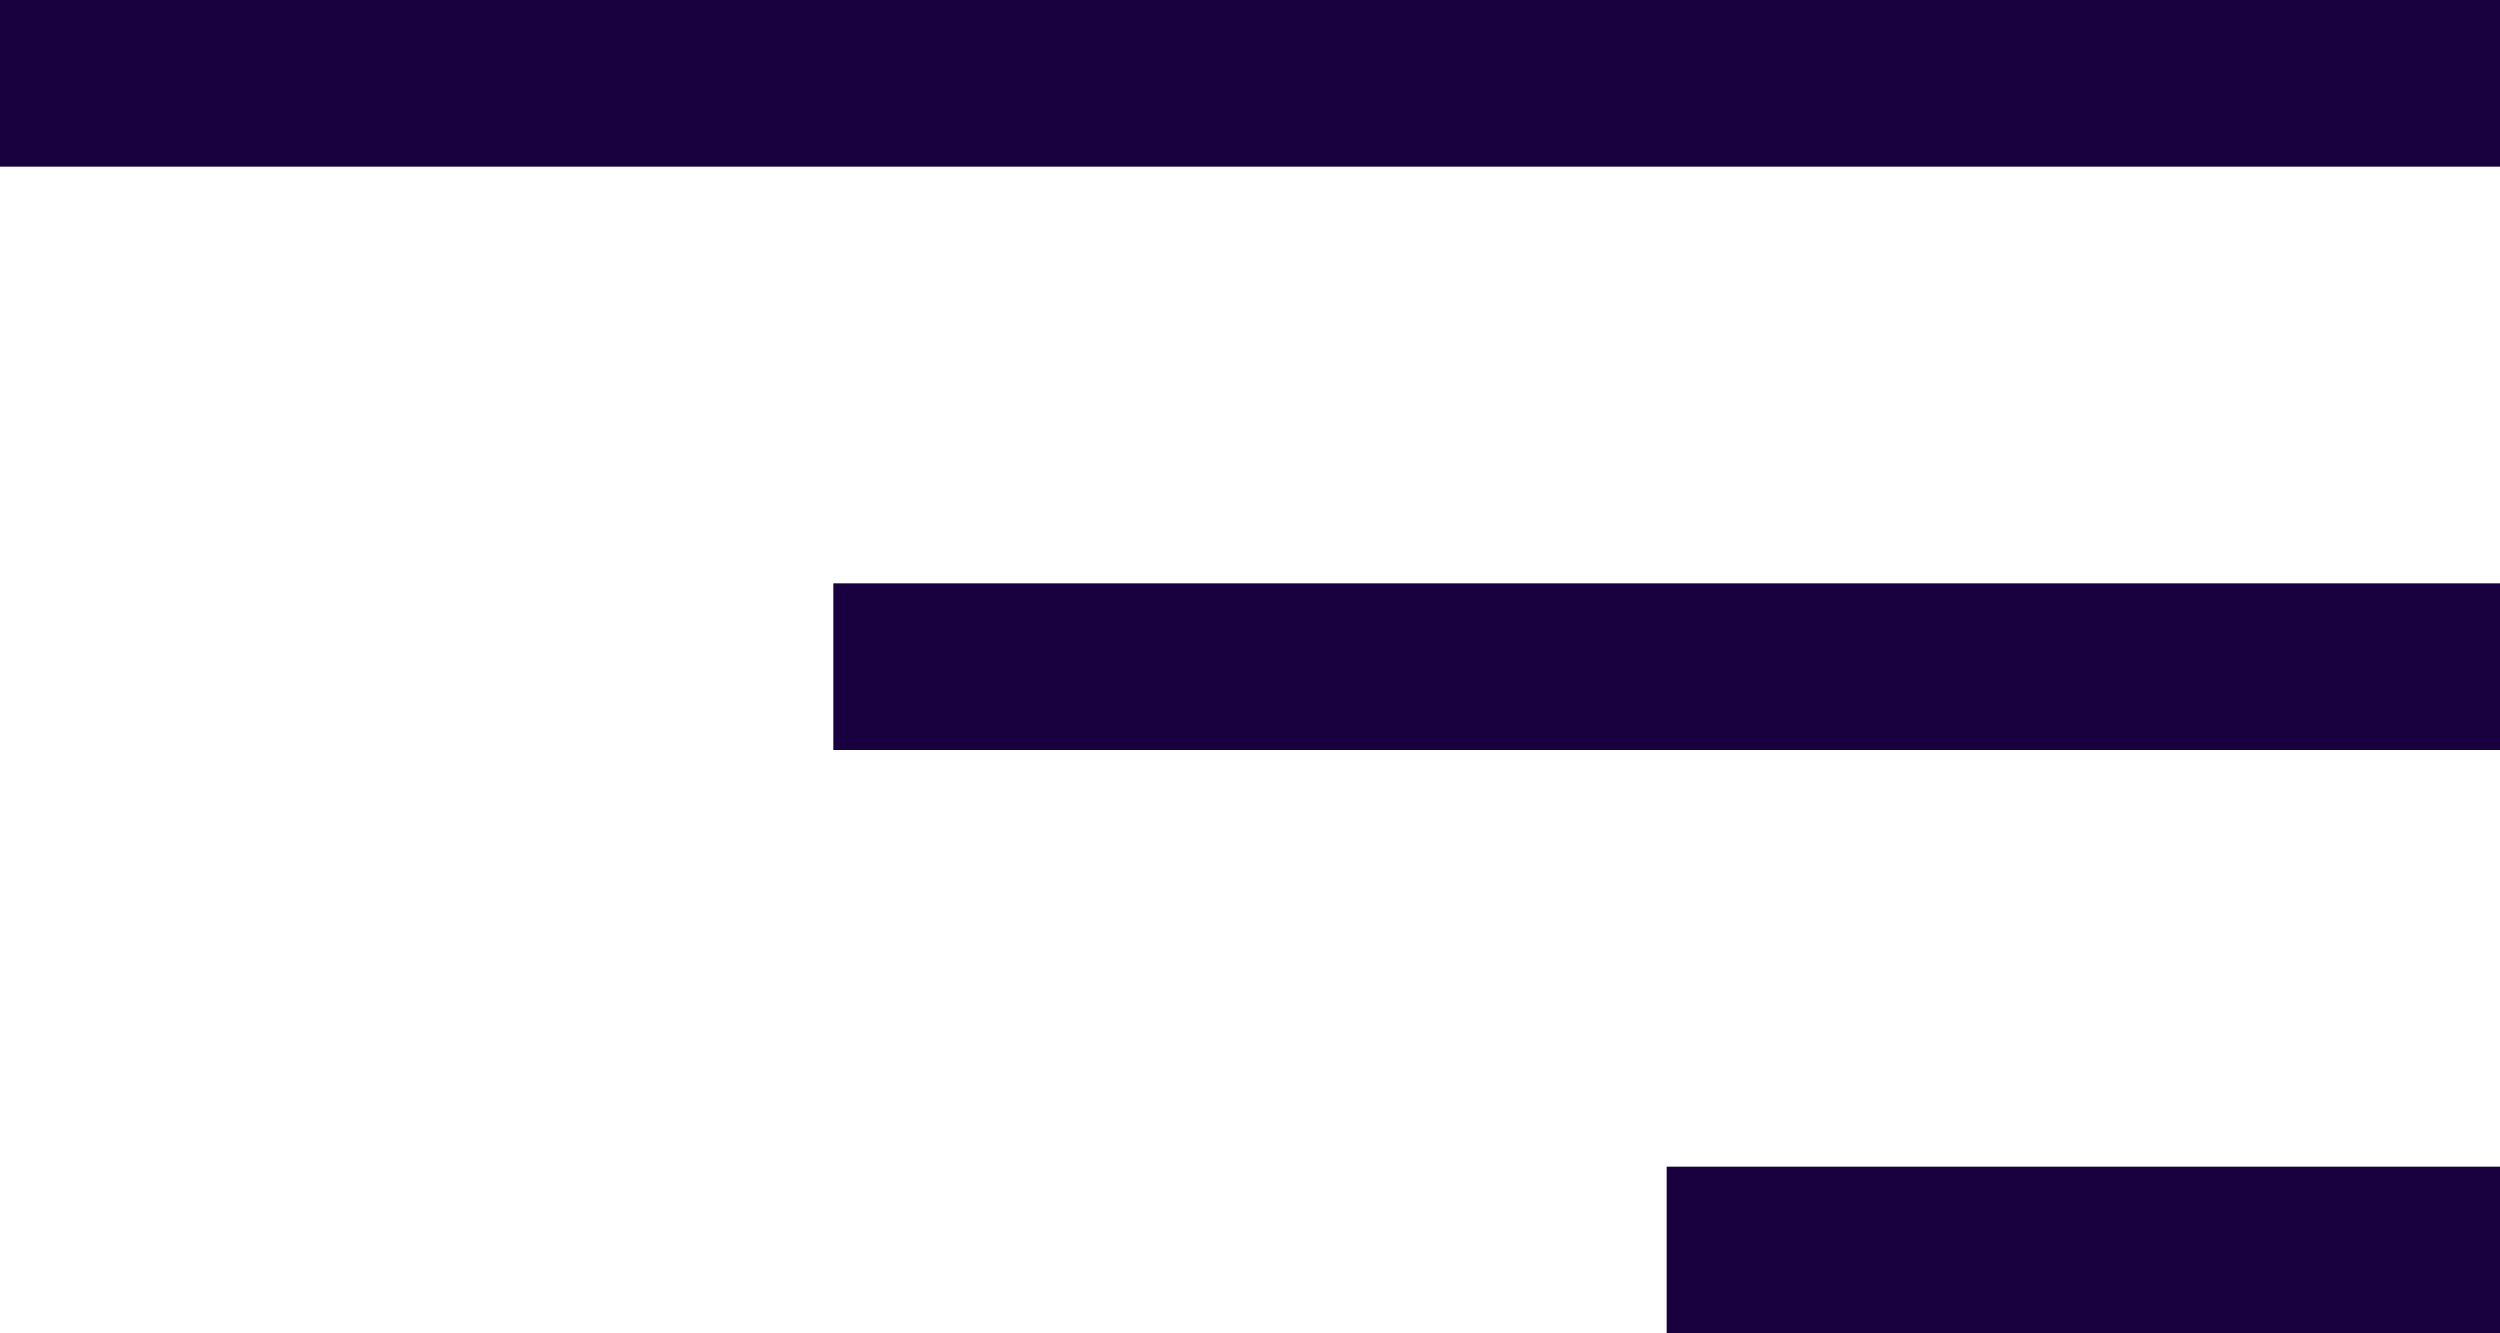
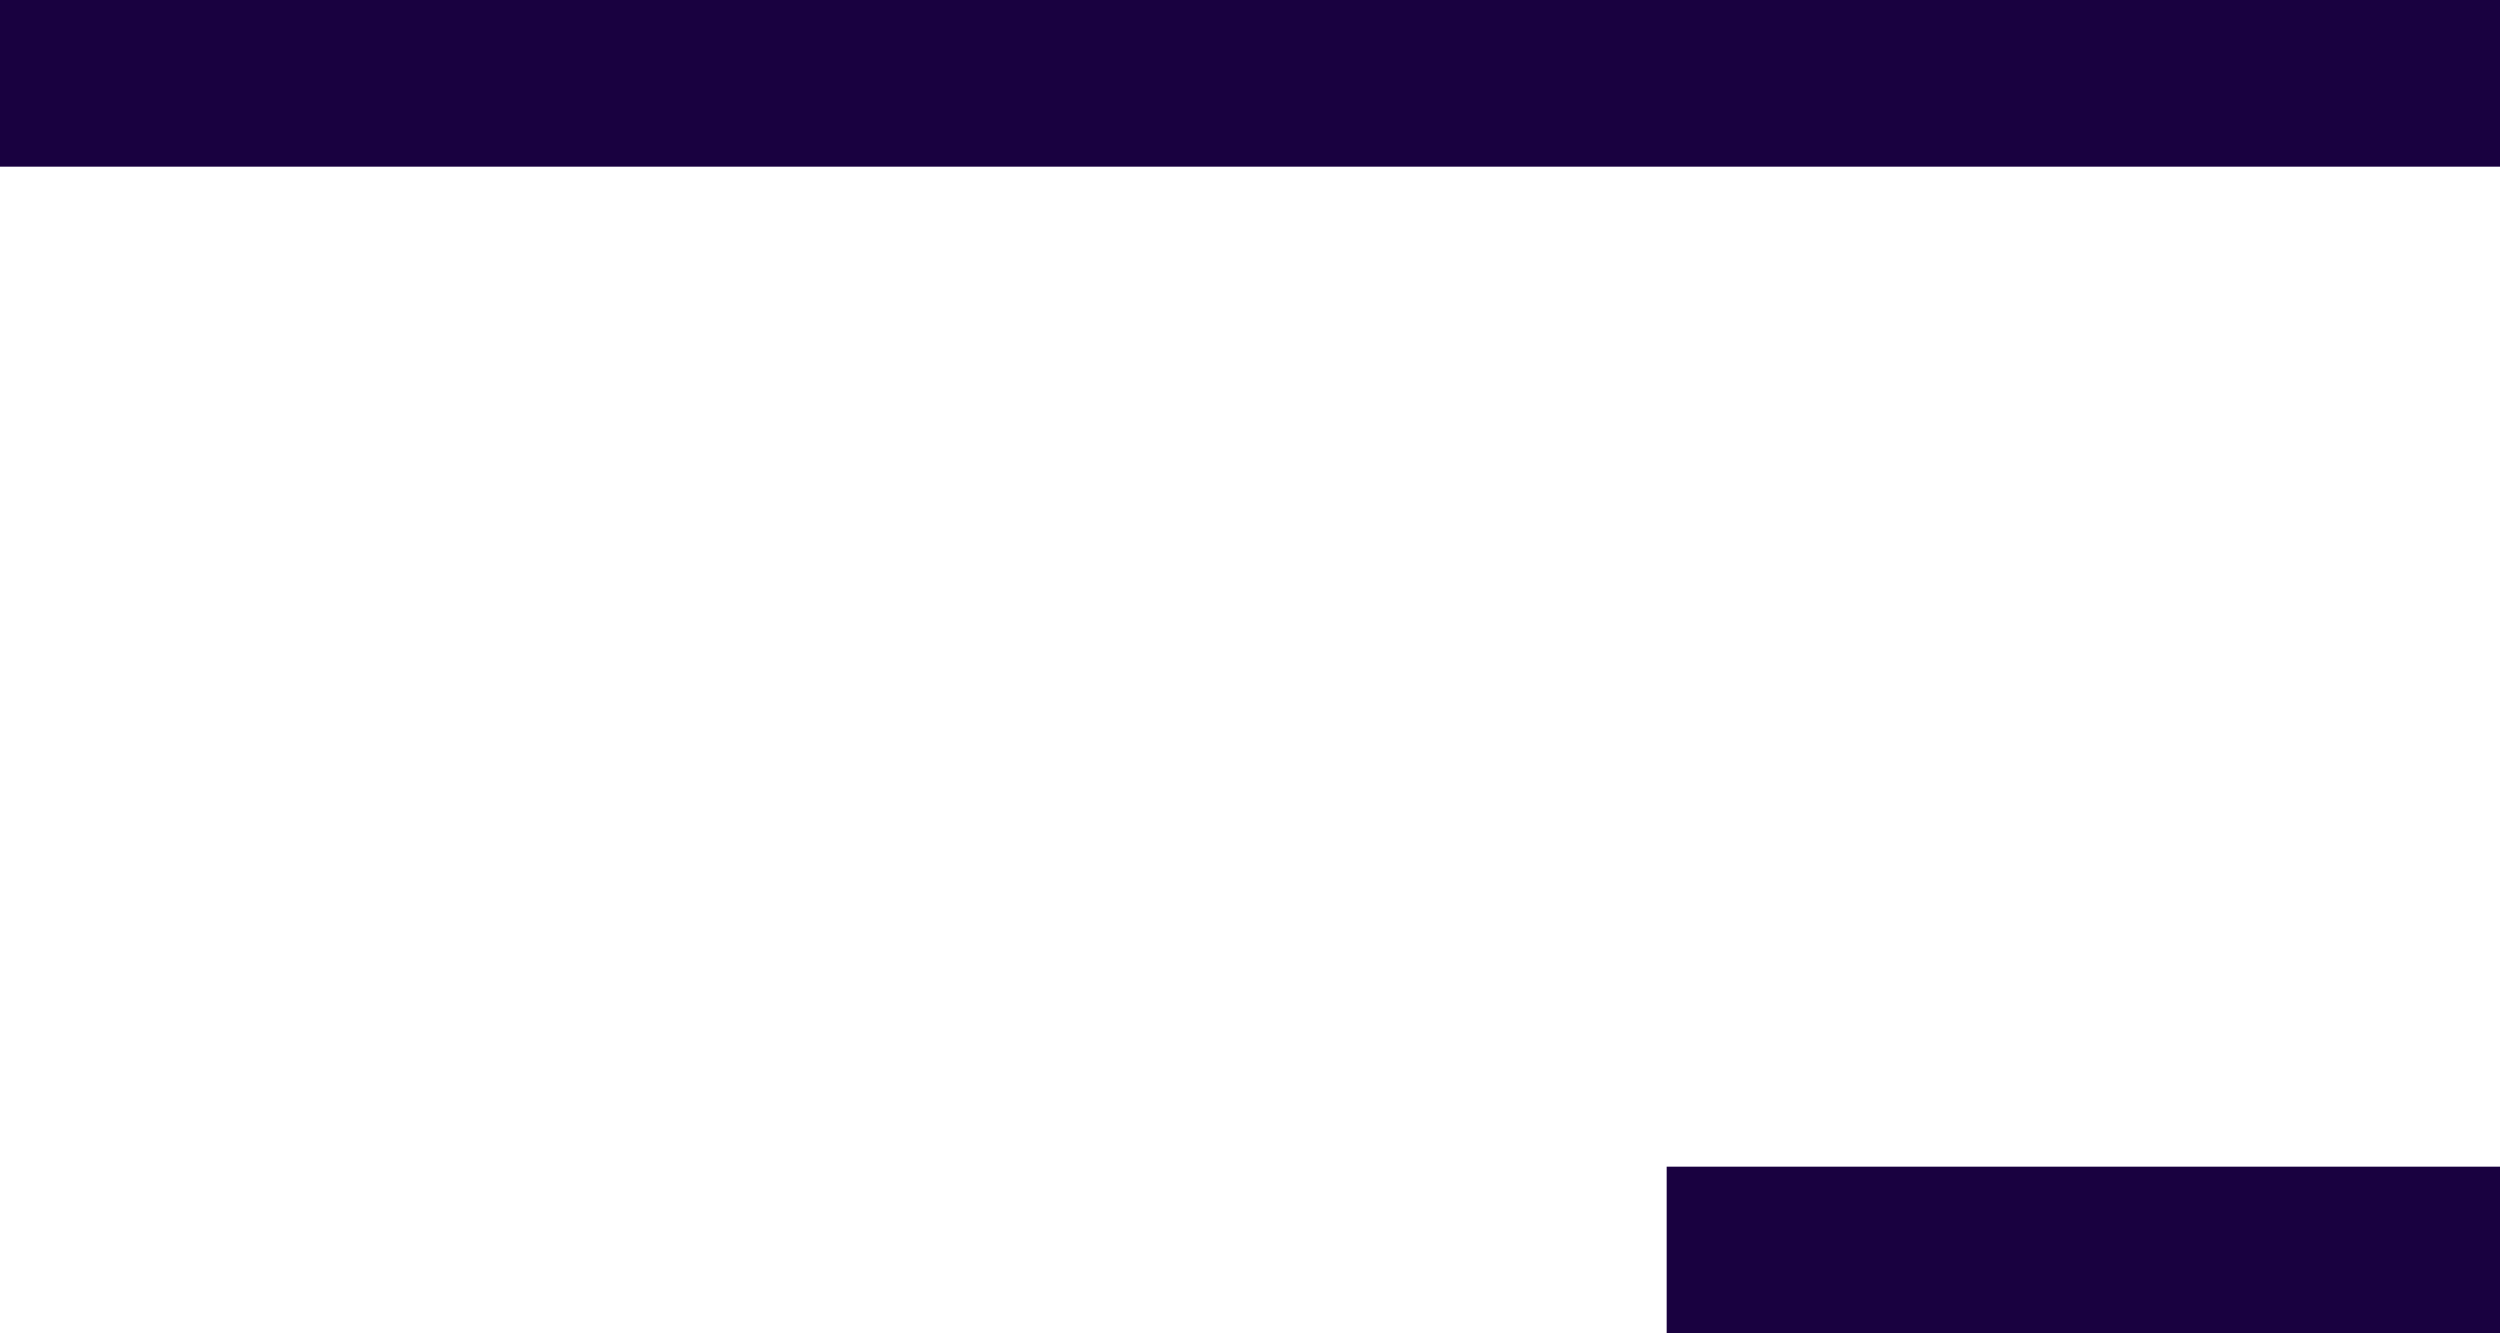
<svg xmlns="http://www.w3.org/2000/svg" width="30" height="16" viewBox="0 0 30 16" fill="none">
  <rect width="30" height="2" fill="#190140" />
-   <rect x="10" y="7" width="20" height="2" fill="#190140" />
  <rect x="20" y="14" width="10" height="2" fill="#190140" />
</svg>